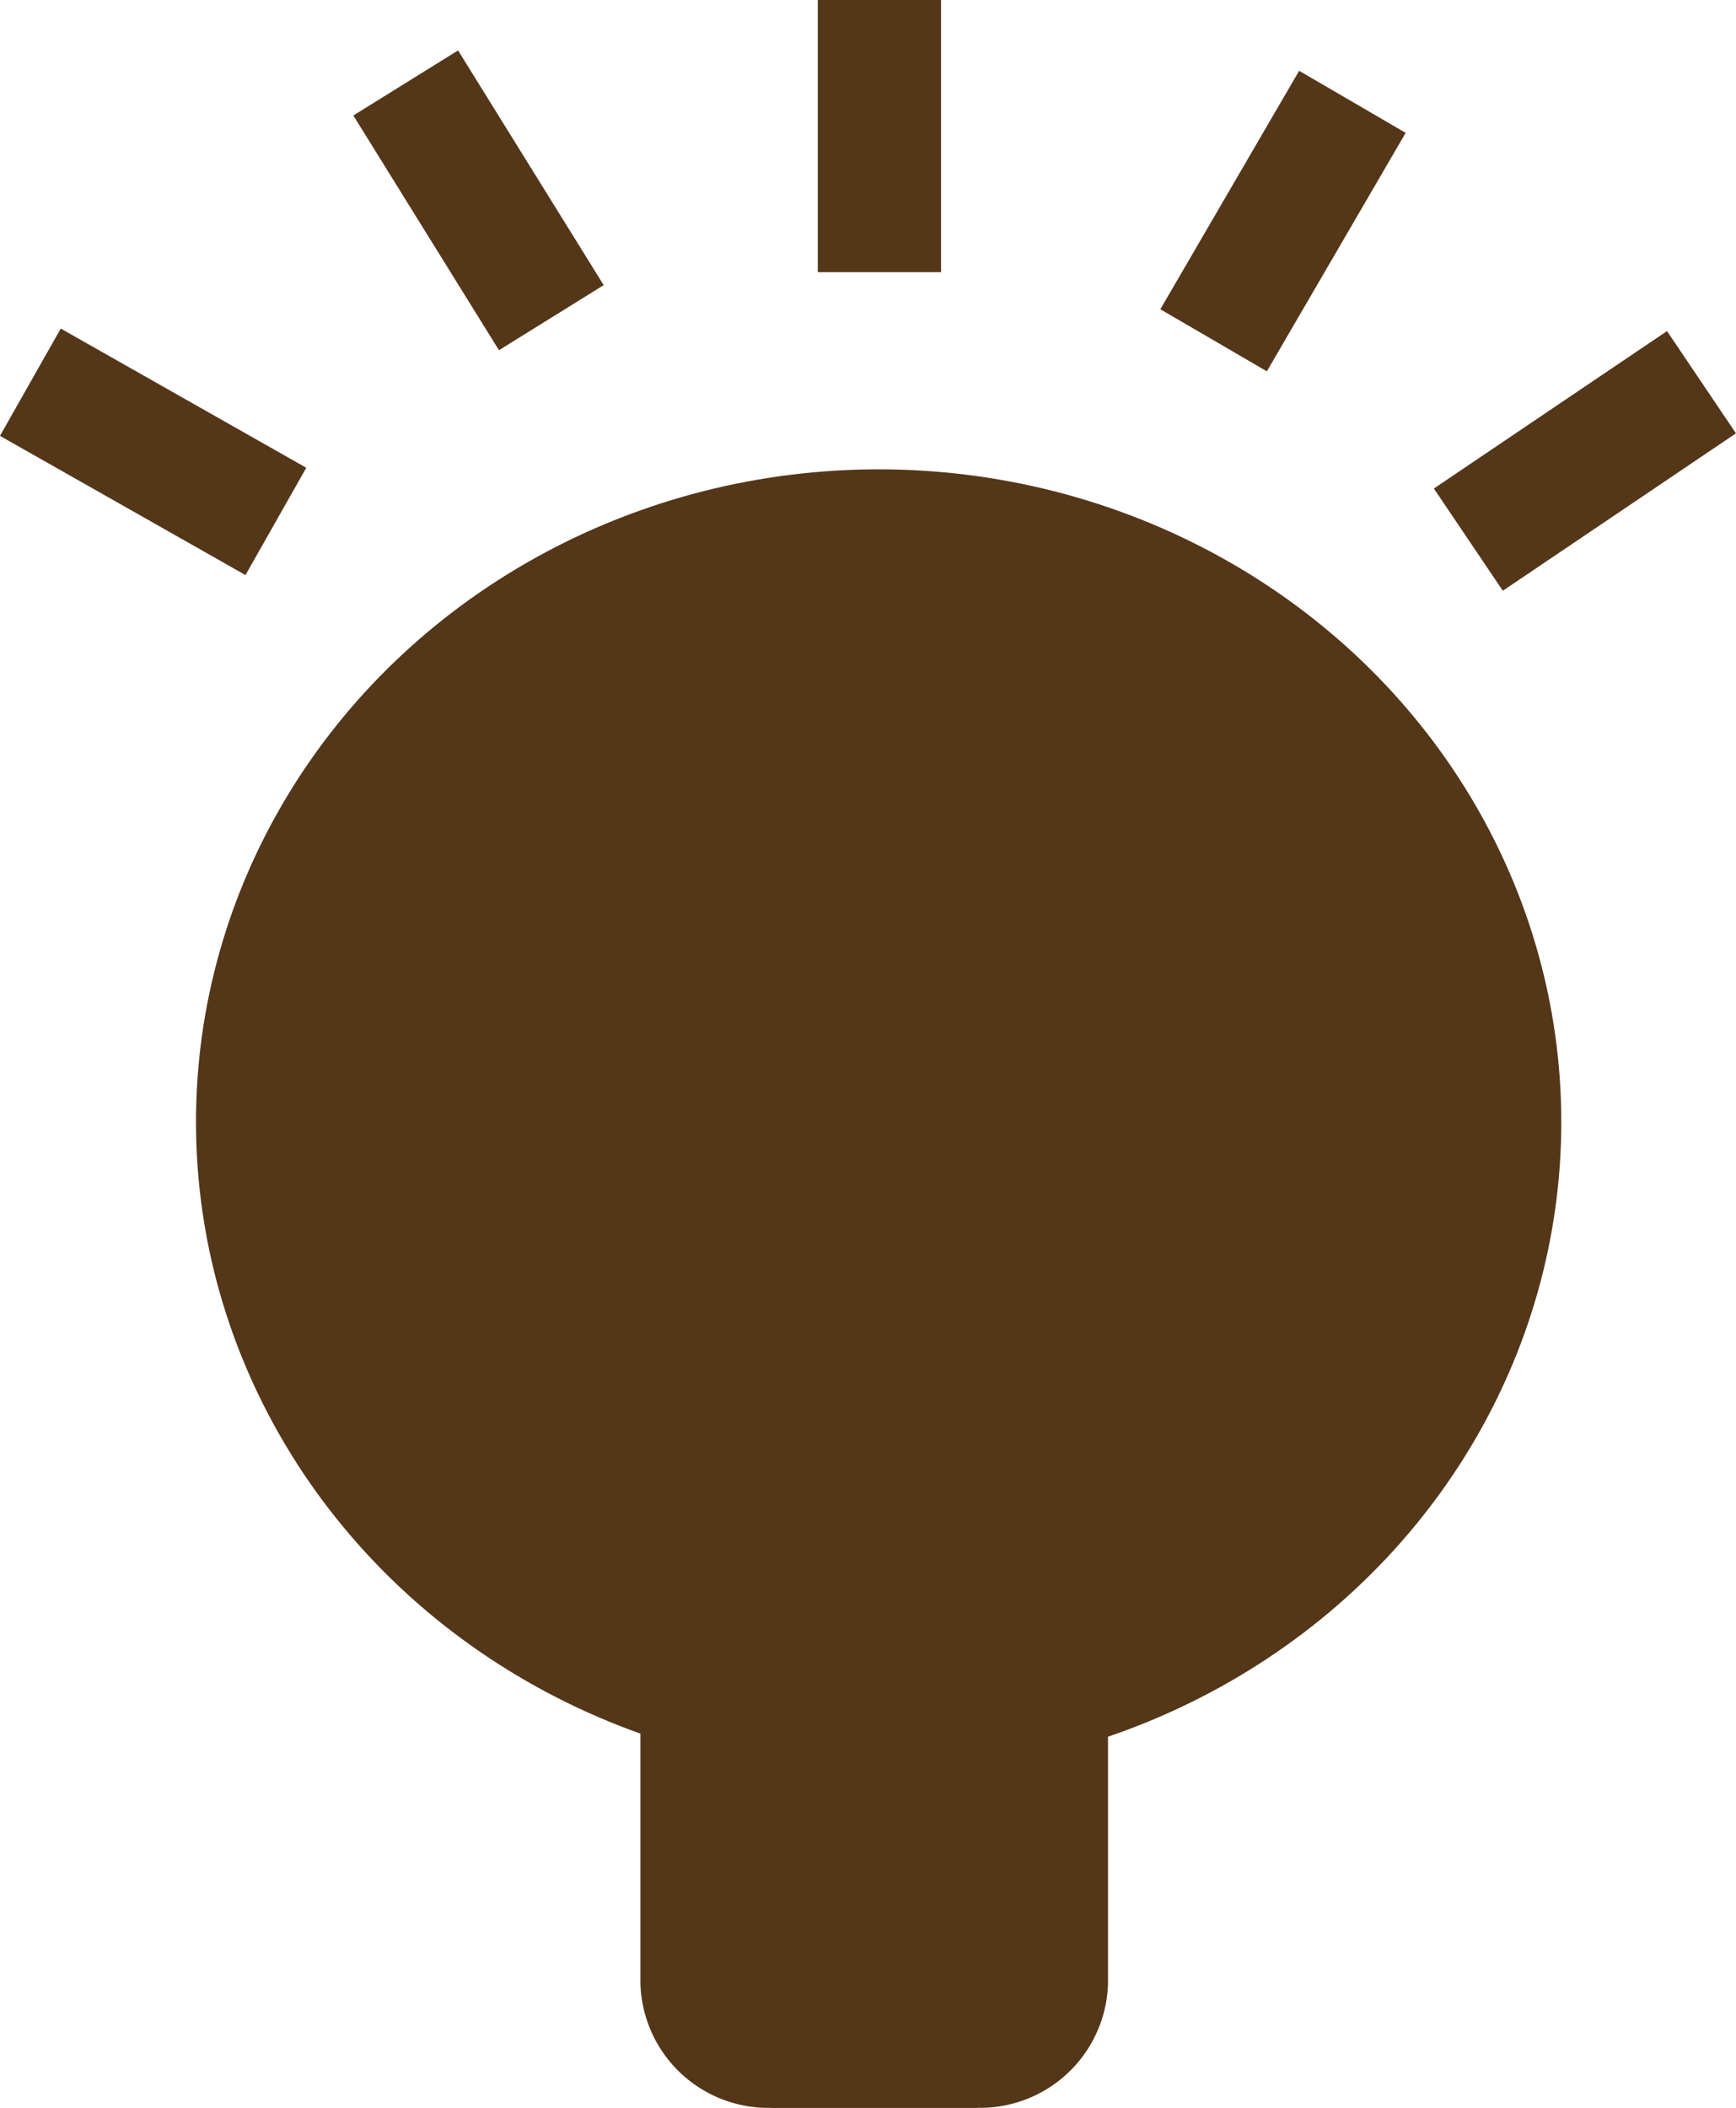
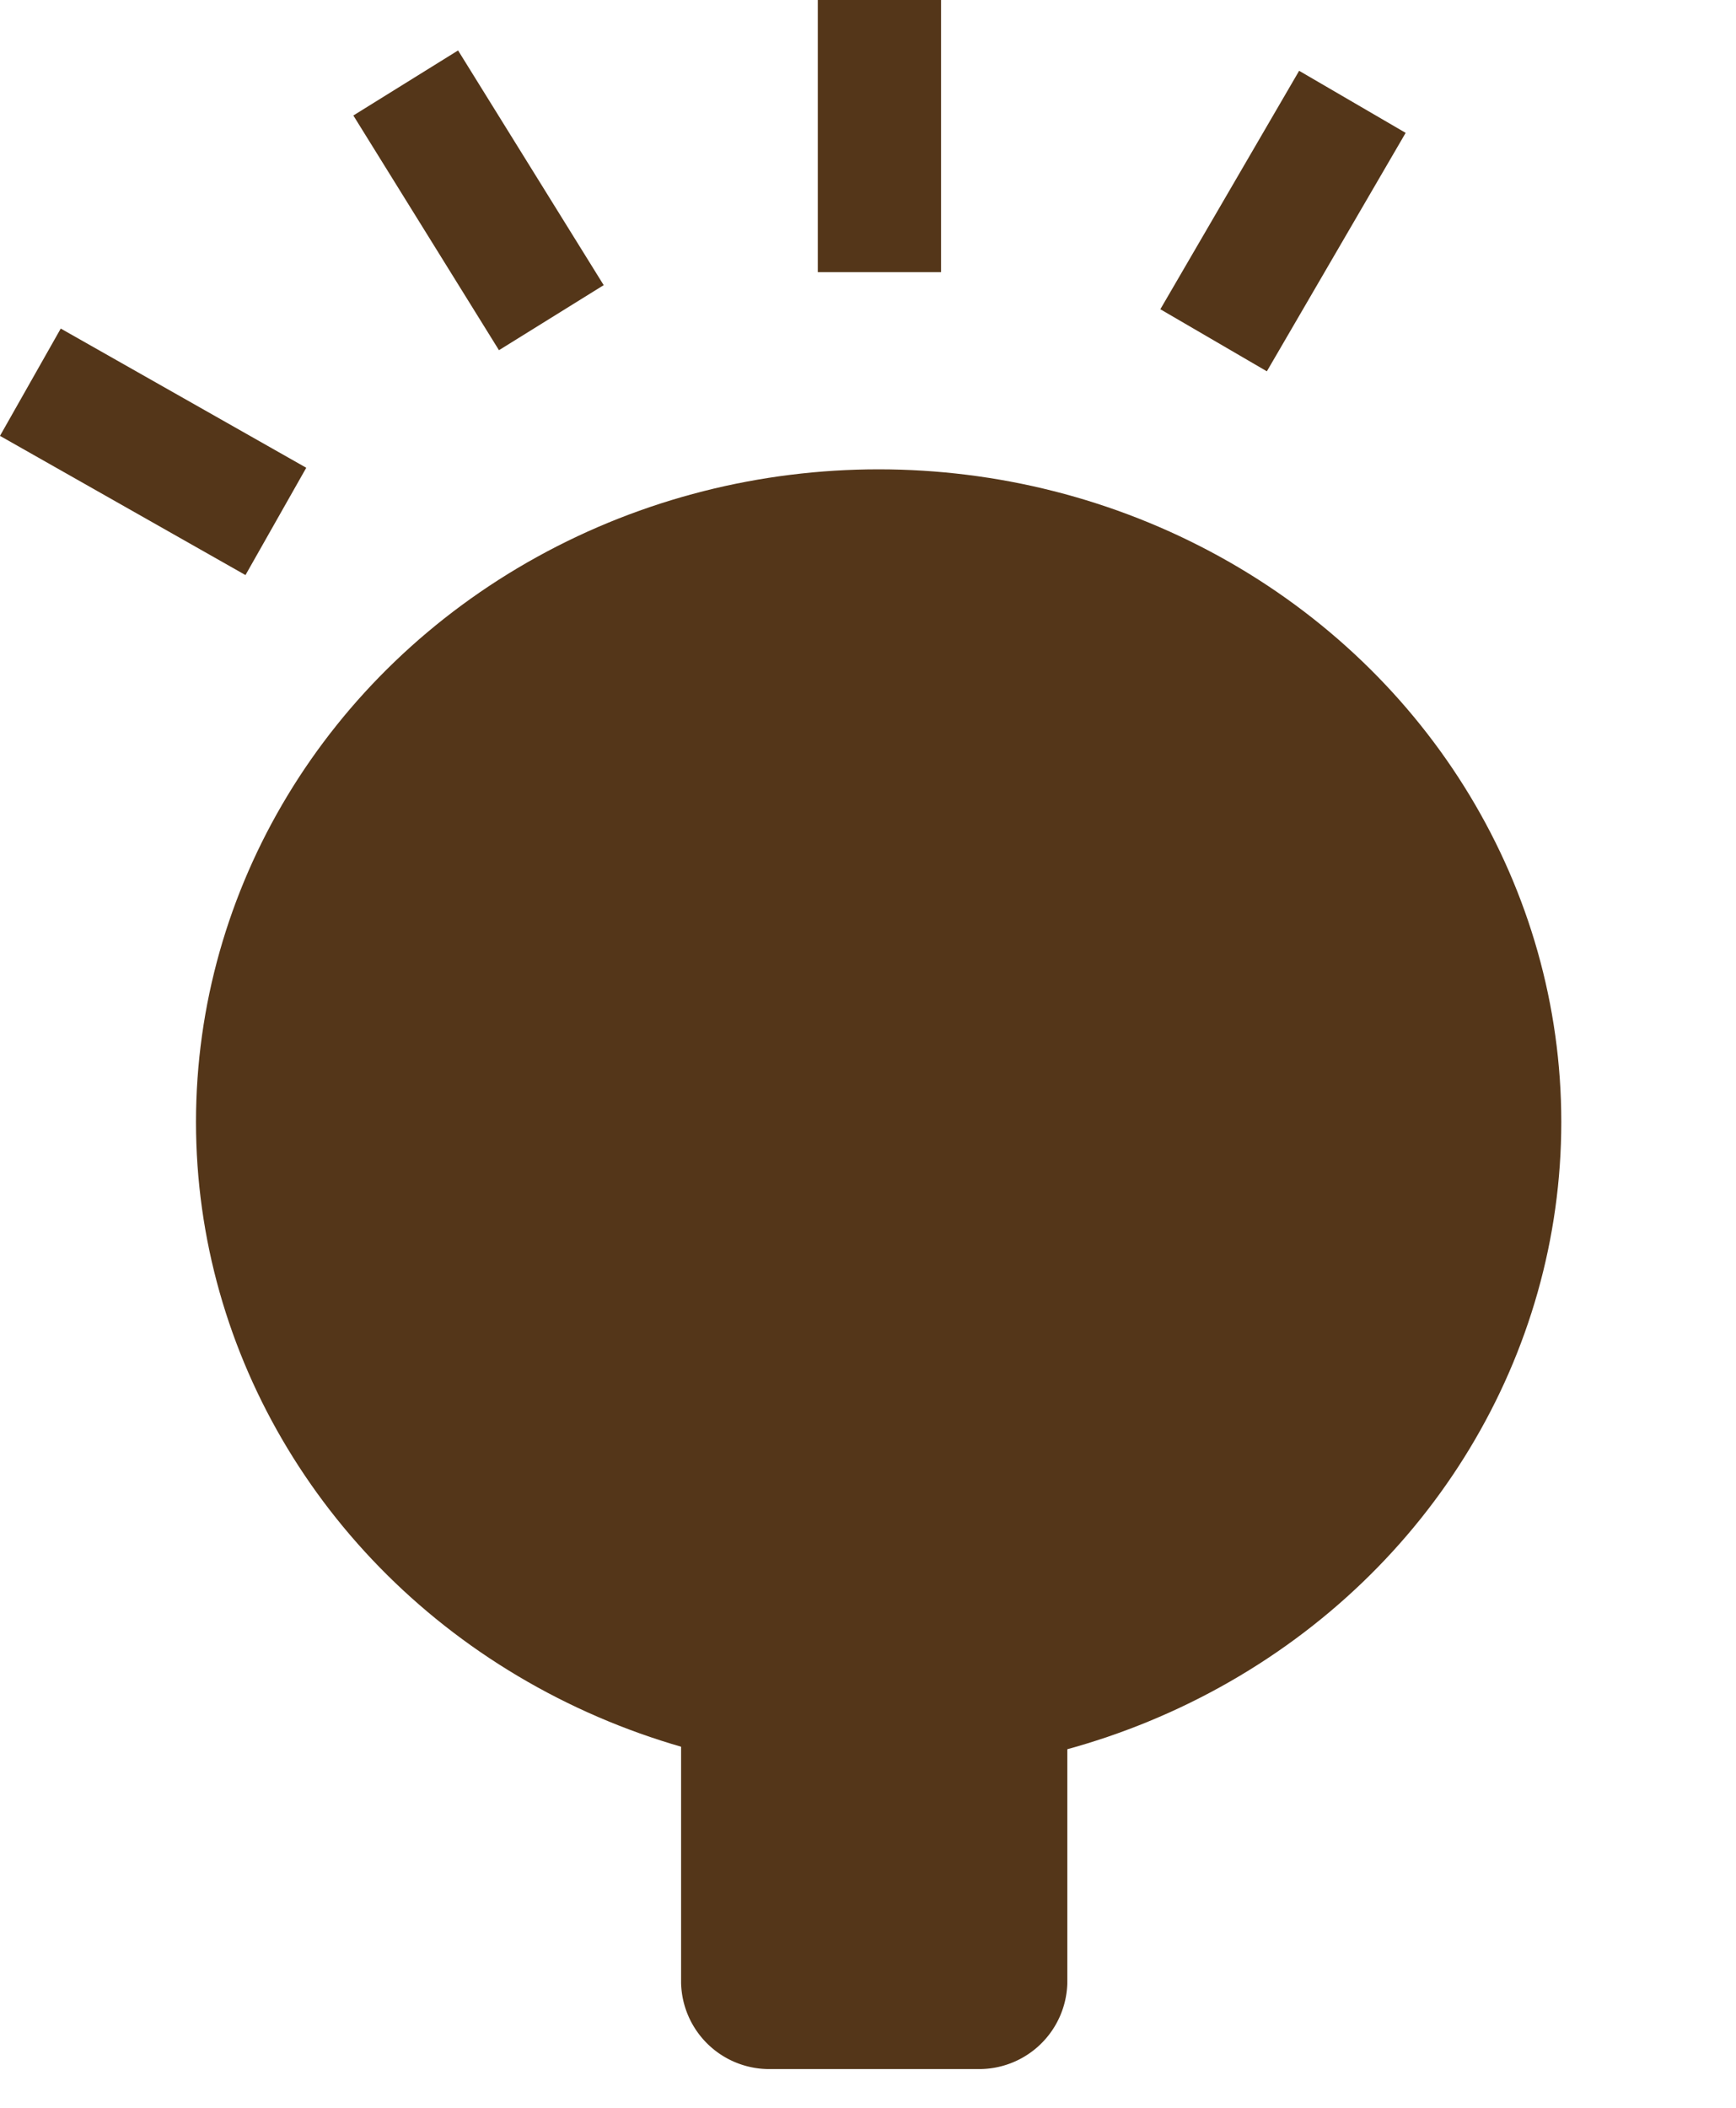
<svg xmlns="http://www.w3.org/2000/svg" fill="currentColor" viewBox="0 0 42.25 51.272" height="51.272" width="42.25">
  <g transform="translate(-975.083 -2386.148)" id="Group_1330">
    <path fill="#543619" transform="translate(991.659 2422.424)" d="M0,0H9.4V11.957a2.145,2.145,0,0,1-2.192,2.094H2.192A2.145,2.145,0,0,1,0,11.957Z" id="Path_22279" />
    <g id="Group_1328">
-       <path fill="#543619" transform="translate(990.669 2421.479)" d="M.99.946V0H0V.946Zm9.4,0h.99V0h-.99Zm-9.4.946h9.4V0H.99ZM9.4.946V12.9h1.98V.946ZM8.2,14.051H3.181v1.891H8.2ZM1.98,12.9V.946H0V12.9Zm1.2,1.148A1.176,1.176,0,0,1,1.98,12.9H0a3.113,3.113,0,0,0,3.181,3.04ZM9.4,12.9a1.176,1.176,0,0,1-1.2,1.148v1.891a3.113,3.113,0,0,0,3.181-3.04Z" id="Path_22280" />
      <path stroke-width="3" stroke="#543619" fill="none" transform="translate(996.486 2386.148)" d="M0,0V6.62" id="Path_22281" />
      <path stroke-width="3" stroke="#543619" fill="none" transform="translate(1004.619 2388.625)" d="M3.378,0,0,5.8" id="Path_22282" />
-       <path stroke-width="3" stroke="#543619" fill="none" transform="translate(1010.819 2395.445)" d="M5.674,0,0,3.829" id="Path_22283" />
      <path stroke-width="3" stroke="#543619" fill="none" transform="translate(984.957 2388.166)" d="M0,0,3.544,5.709" id="Path_22284" />
      <path stroke-width="3" stroke="#543619" fill="#543619" transform="translate(975.822 2395.445)" d="M0,0,5.975,3.386" id="Path_22285" />
      <ellipse fill="#543619" transform="translate(979.853 2397.564)" ry="15.875" rx="16.614" cy="15.875" cx="16.614" id="Ellipse_833" />
    </g>
  </g>
</svg>